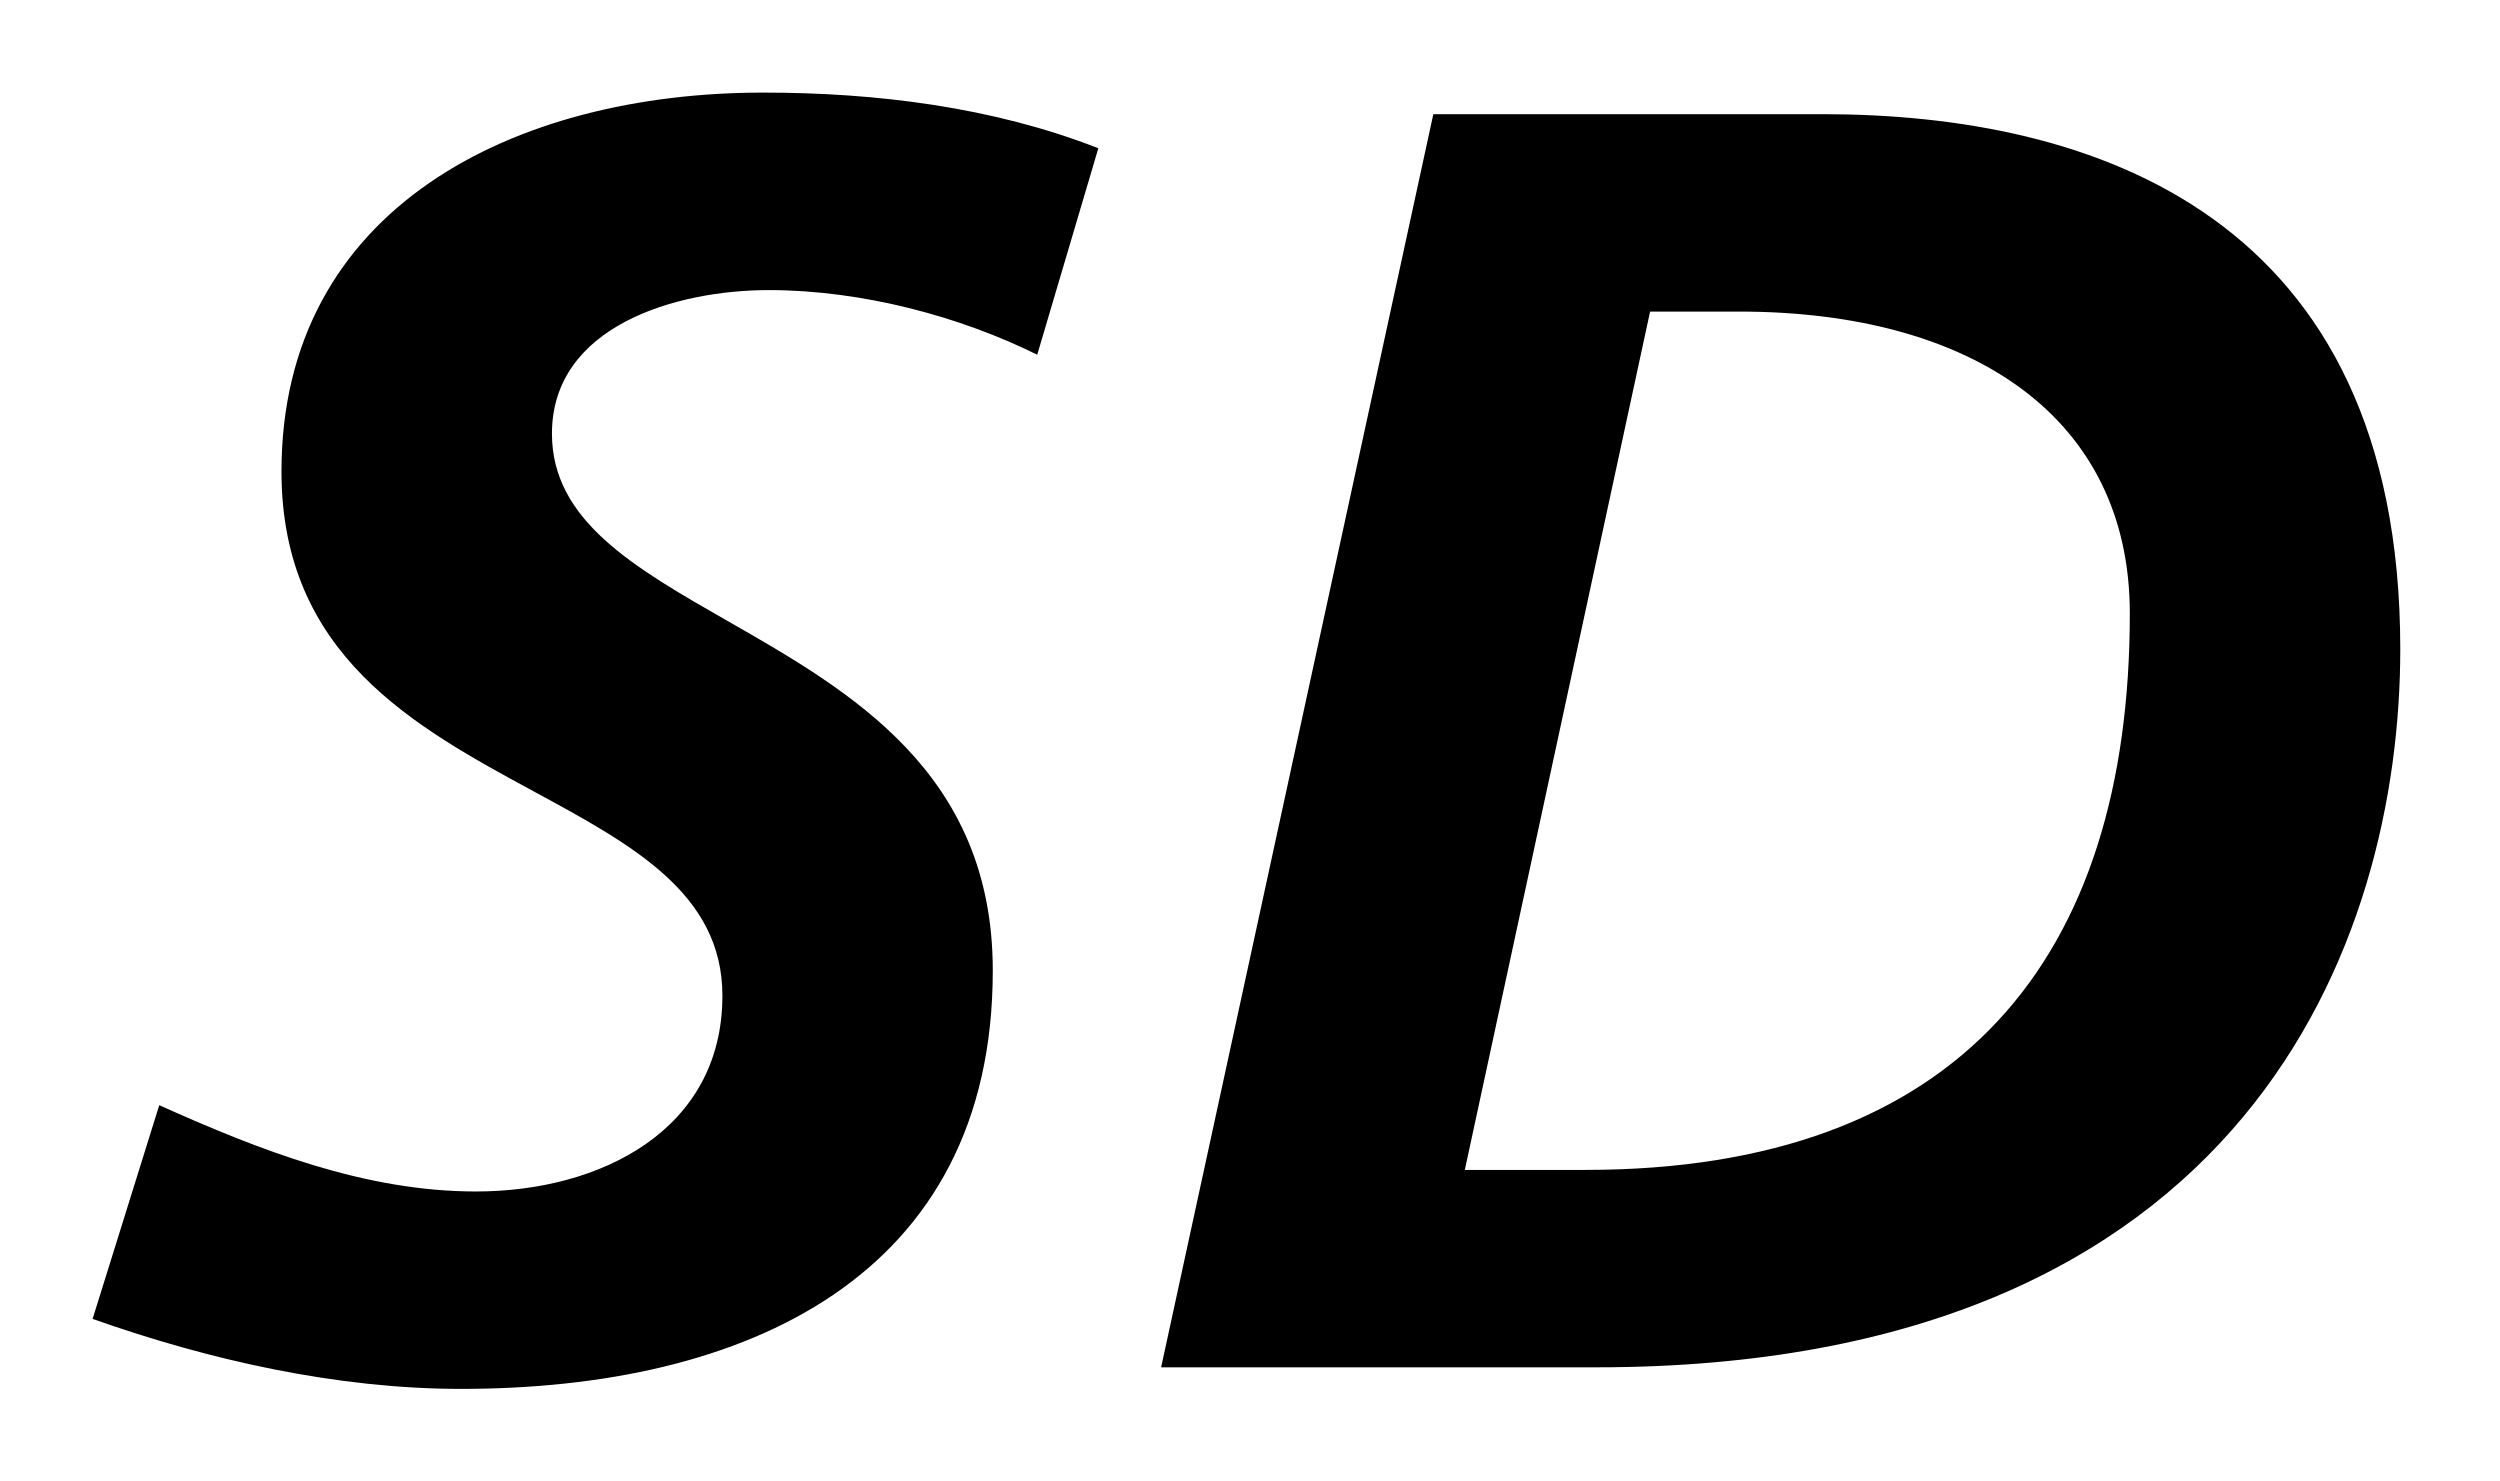
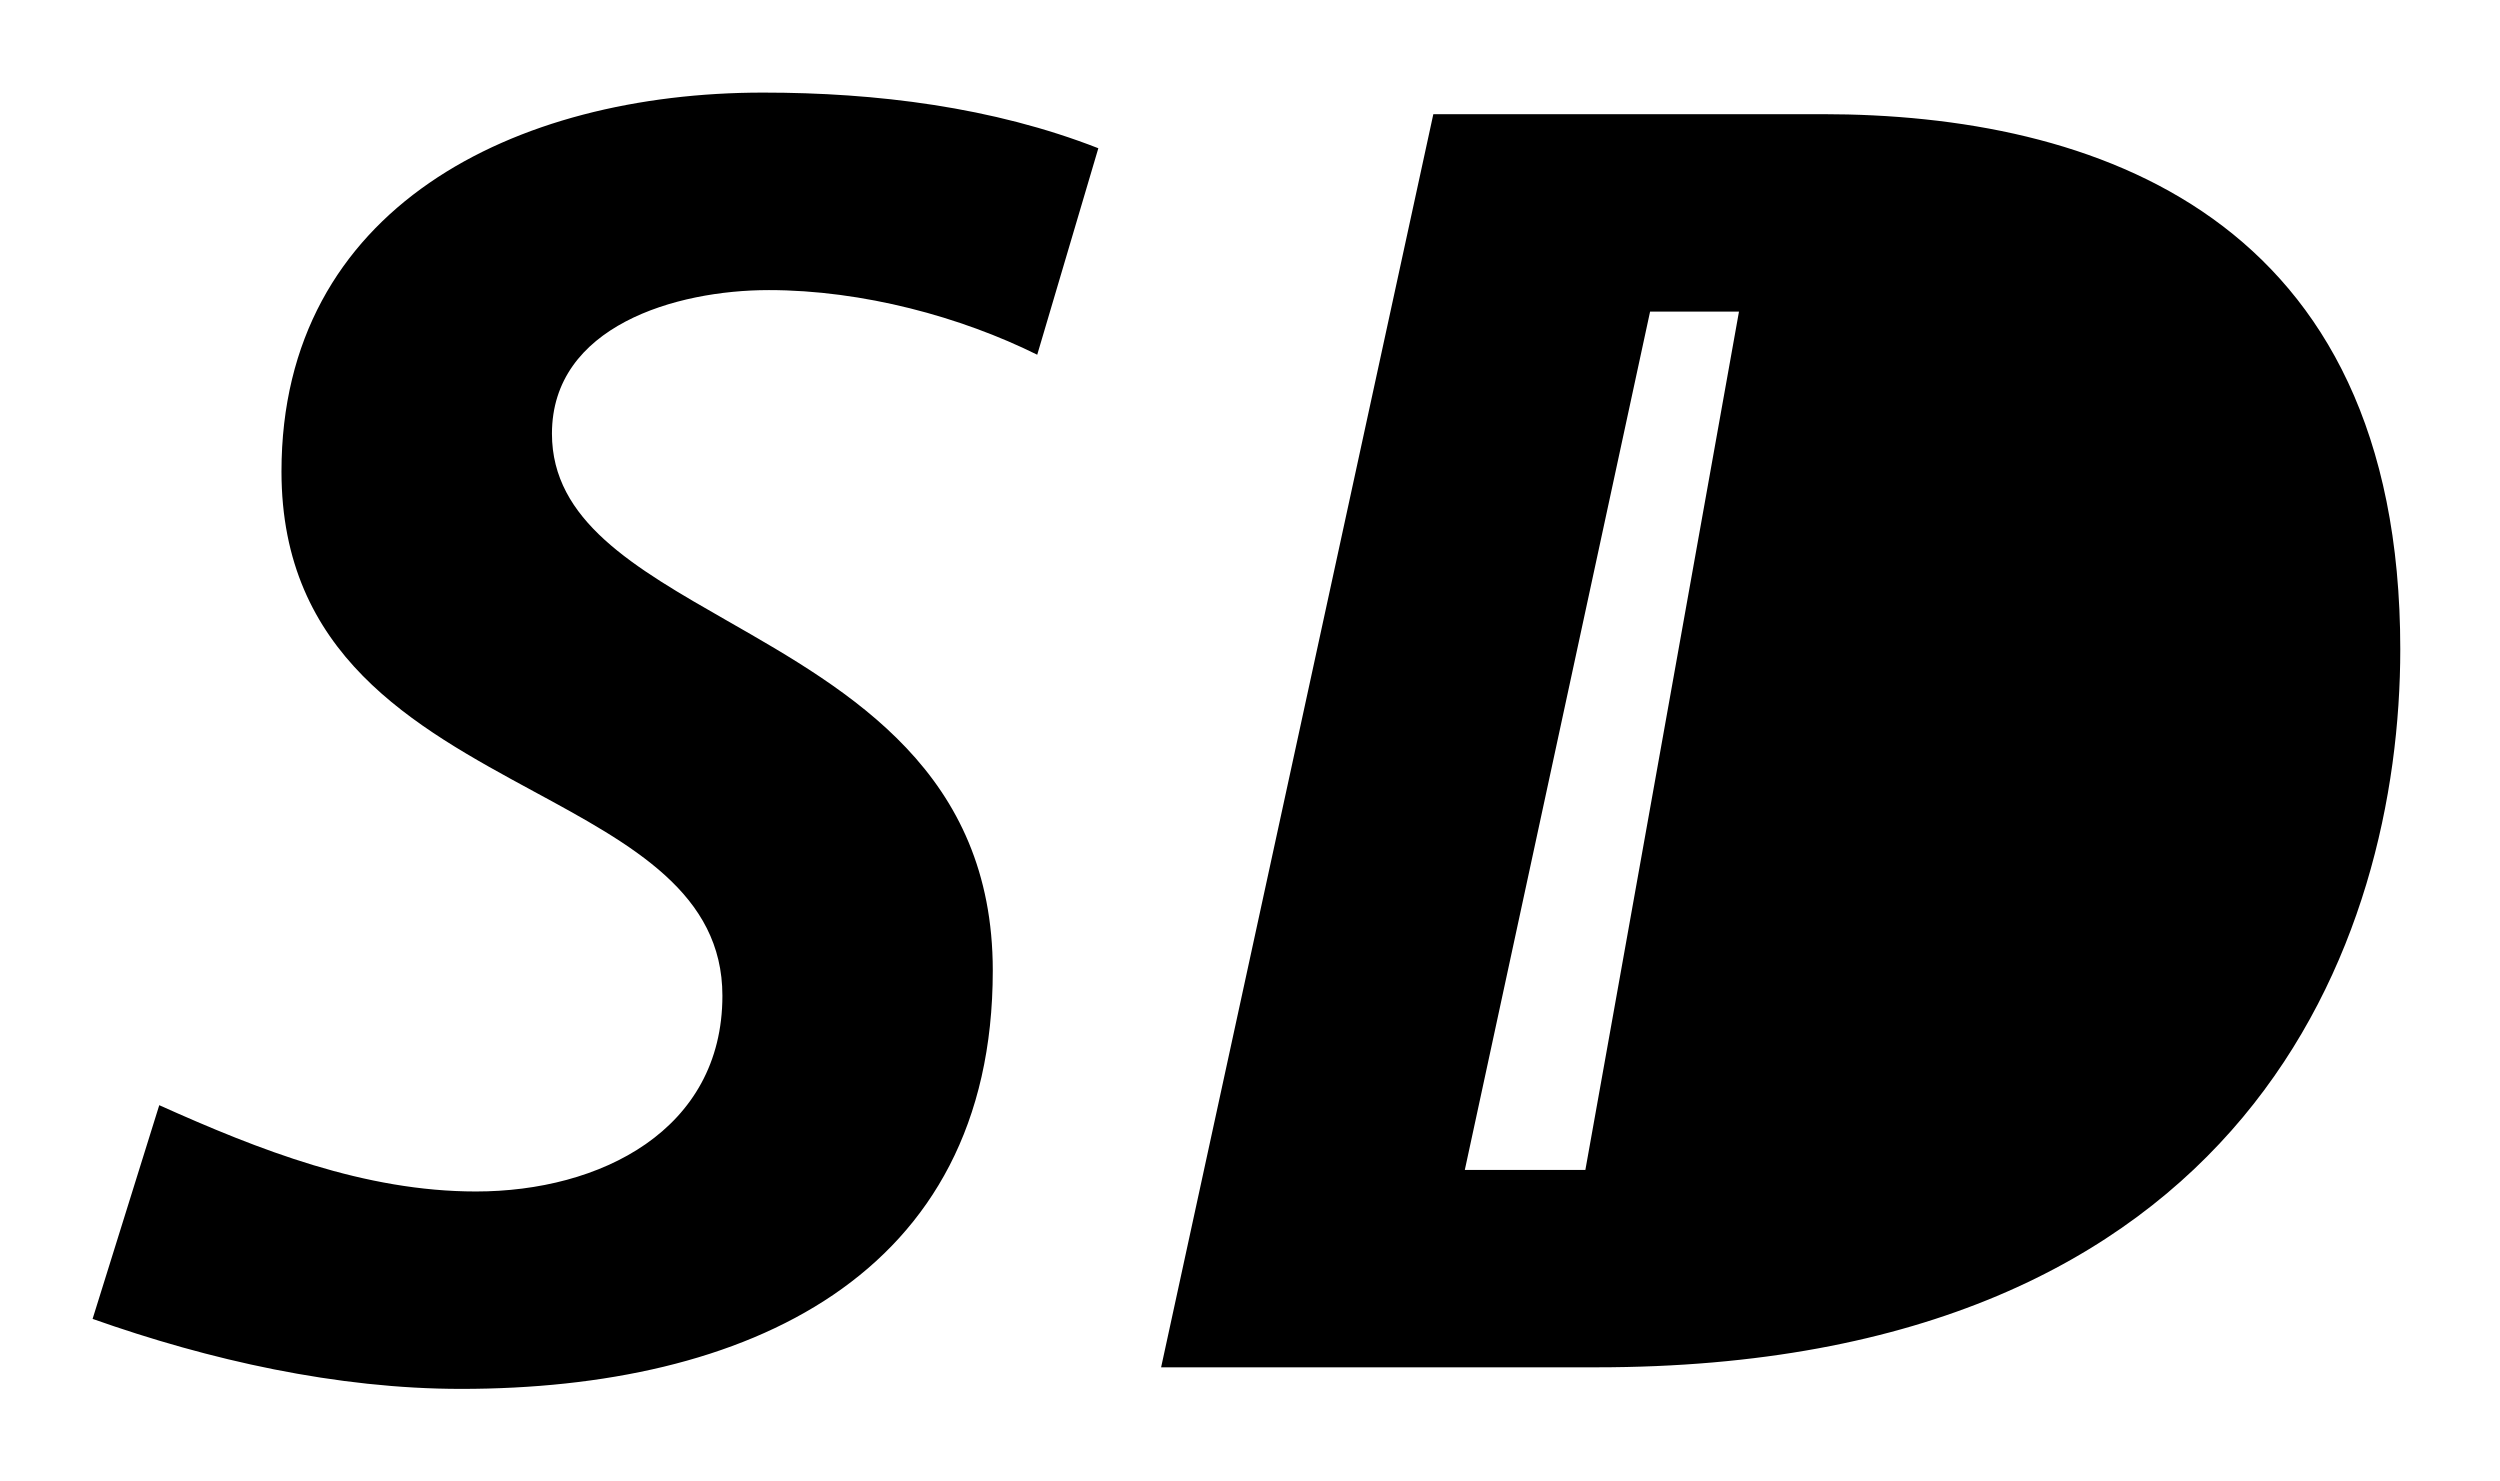
<svg xmlns="http://www.w3.org/2000/svg" width="27" height="16" viewBox="0 0 27 16" fill="none">
-   <path fill-rule="evenodd" clip-rule="evenodd" d="M8.302 3.133c1.019 0 2.08.291 2.9.698l.66-2.23C10.722 1.155 9.462 1 8.241 1 5.56 1 3.04 2.24 3.04 5.092c0 1.978 1.433 2.755 2.726 3.456 1.065.577 2.036 1.103 2.036 2.206 0 1.454-1.321 2.114-2.662 2.114-1.2 0-2.34-.447-3.42-.932L1 14.244c1.26.446 2.64.756 3.98.756 3.061 0 5.742-1.202 5.742-4.518 0-2.138-1.537-3.017-2.865-3.776-1.009-.577-1.896-1.084-1.896-2.022 0-1.163 1.34-1.551 2.341-1.551Zm8.82 9.502H15.82l2.001-9.27h.96c2.52 0 4.221 1.145 4.221 3.26 0 3.722-1.84 6.01-5.88 6.01Zm2.56-11.402H15.48l-2.94 13.534h4.701c7.041 0 8.682-4.615 8.682-7.756 0-4.693-3.32-5.778-6.242-5.778Z" fill="#000" />
+   <path fill-rule="evenodd" clip-rule="evenodd" d="M8.302 3.133c1.019 0 2.08.291 2.9.698l.66-2.23C10.722 1.155 9.462 1 8.241 1 5.56 1 3.04 2.24 3.04 5.092c0 1.978 1.433 2.755 2.726 3.456 1.065.577 2.036 1.103 2.036 2.206 0 1.454-1.321 2.114-2.662 2.114-1.2 0-2.34-.447-3.42-.932L1 14.244c1.26.446 2.64.756 3.98.756 3.061 0 5.742-1.202 5.742-4.518 0-2.138-1.537-3.017-2.865-3.776-1.009-.577-1.896-1.084-1.896-2.022 0-1.163 1.34-1.551 2.341-1.551Zm8.82 9.502H15.82l2.001-9.27h.96Zm2.56-11.402H15.48l-2.94 13.534h4.701c7.041 0 8.682-4.615 8.682-7.756 0-4.693-3.32-5.778-6.242-5.778Z" fill="#000" />
</svg>